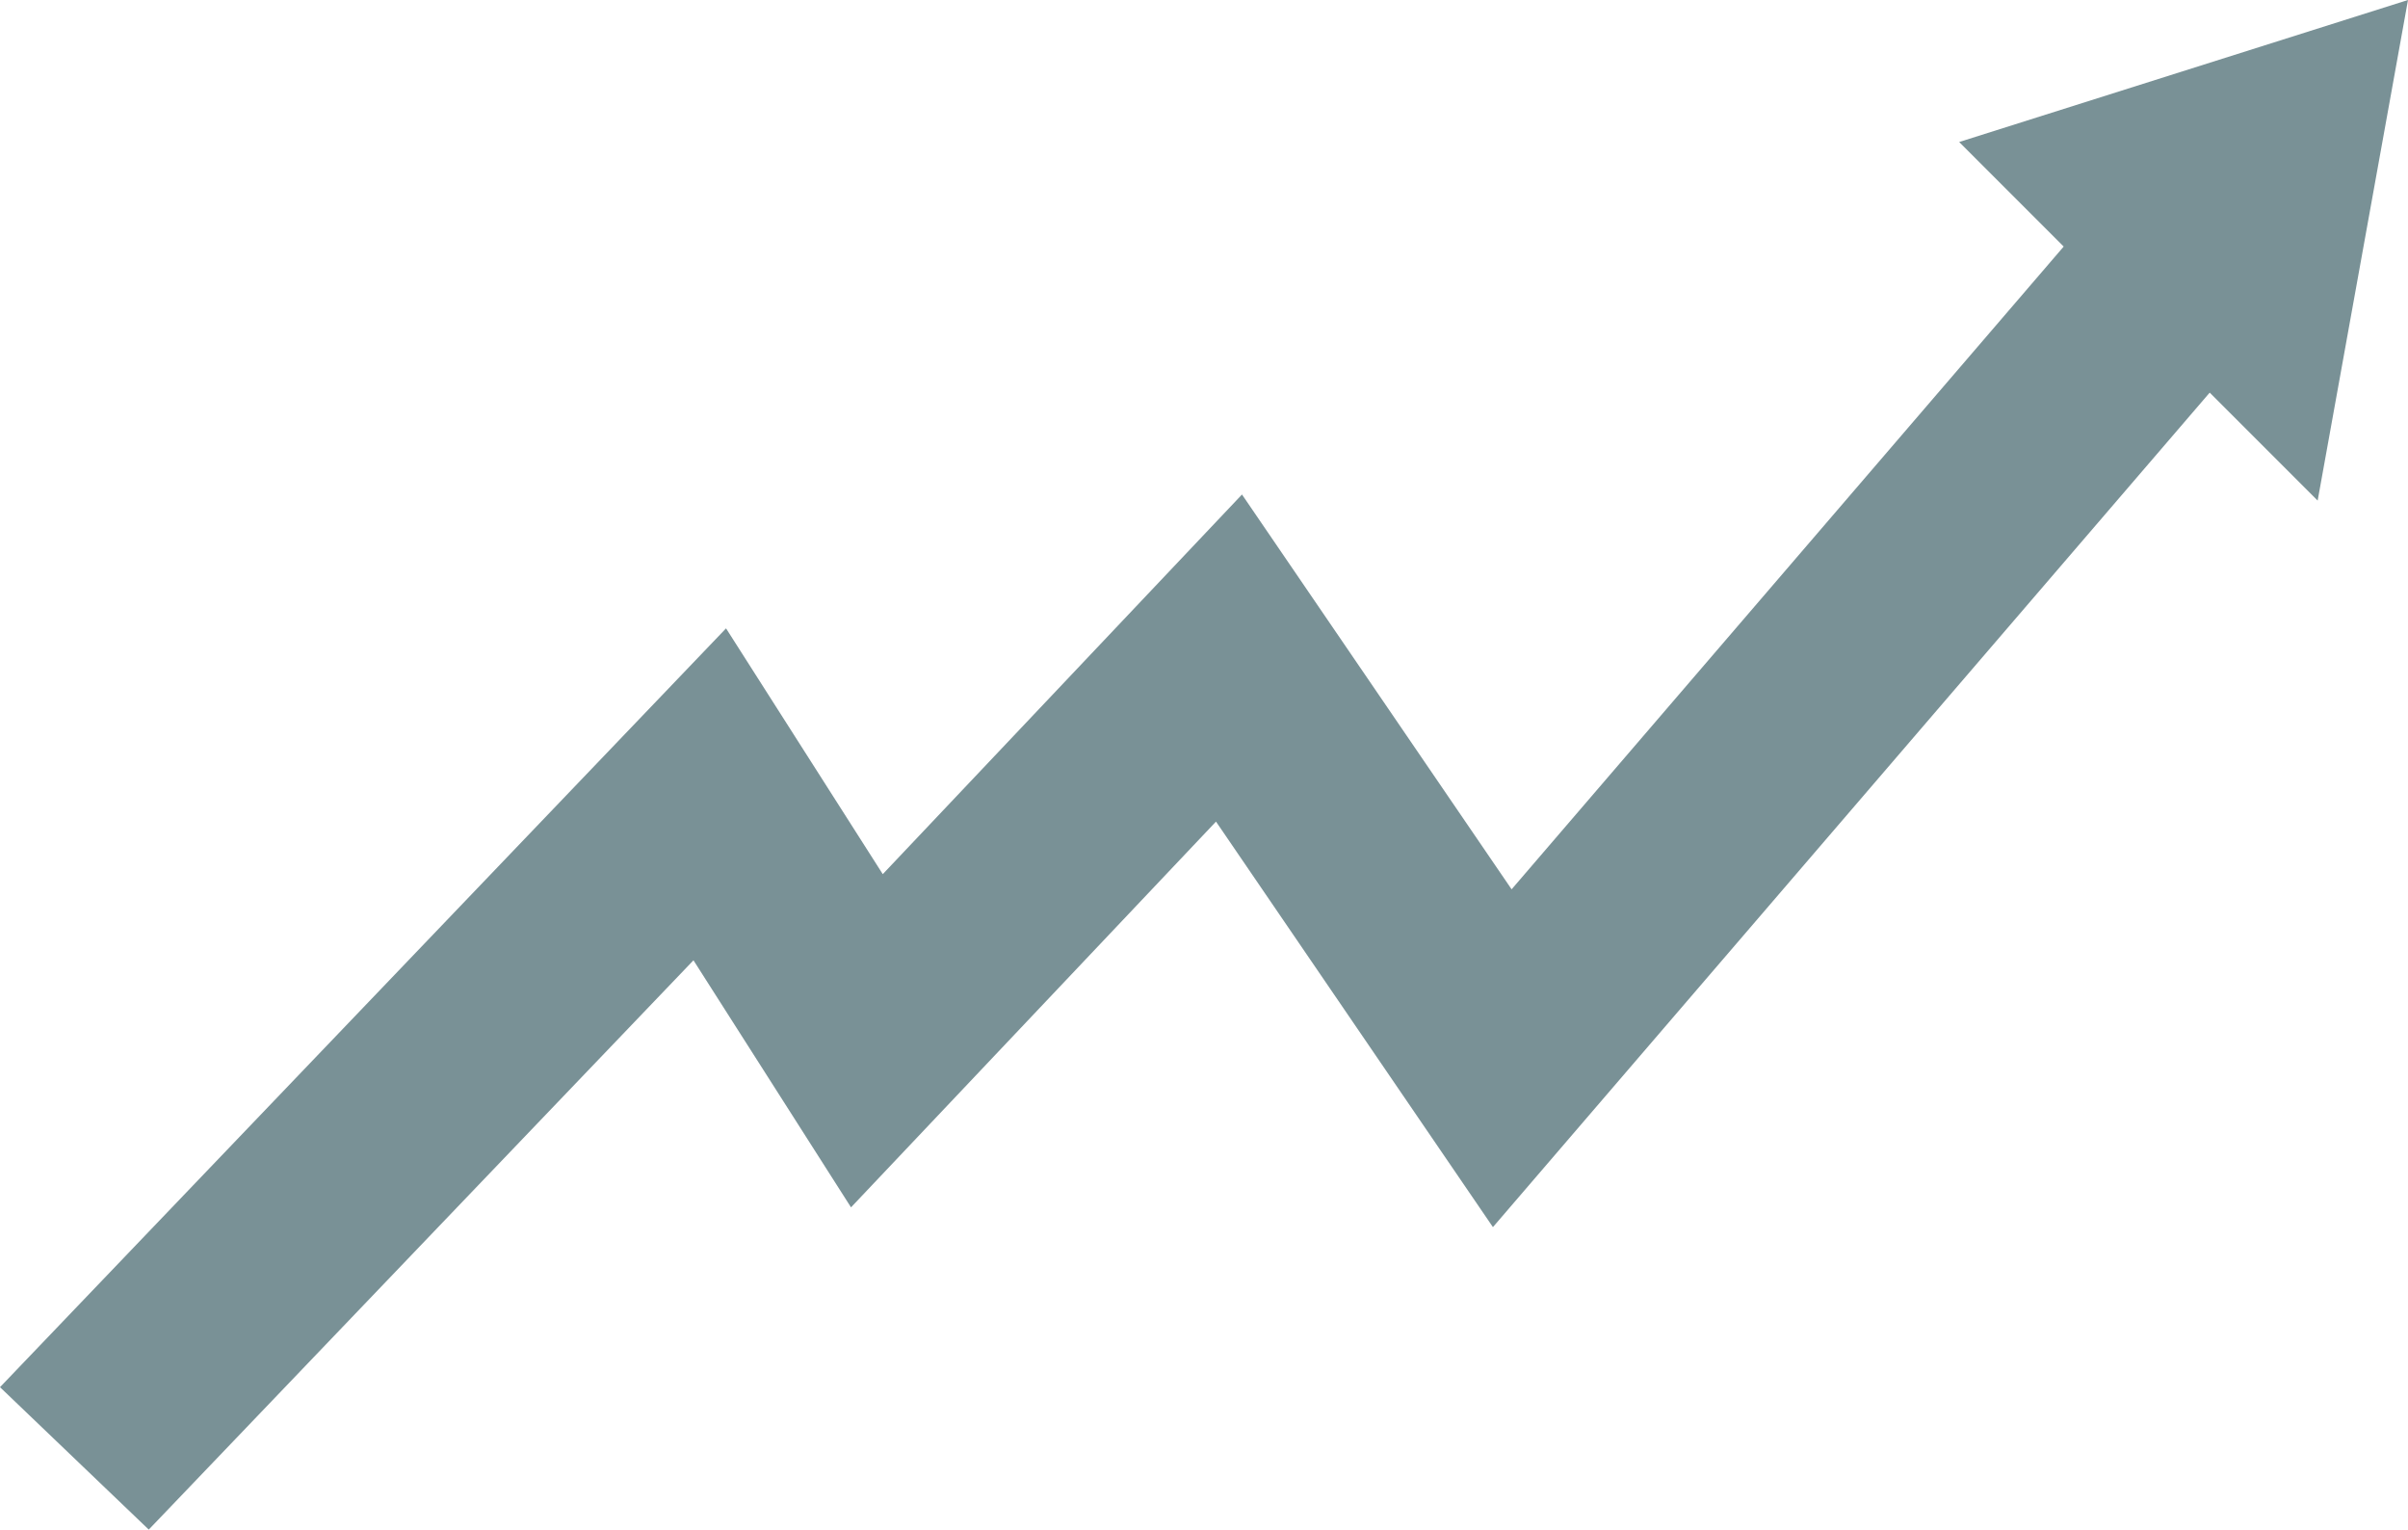
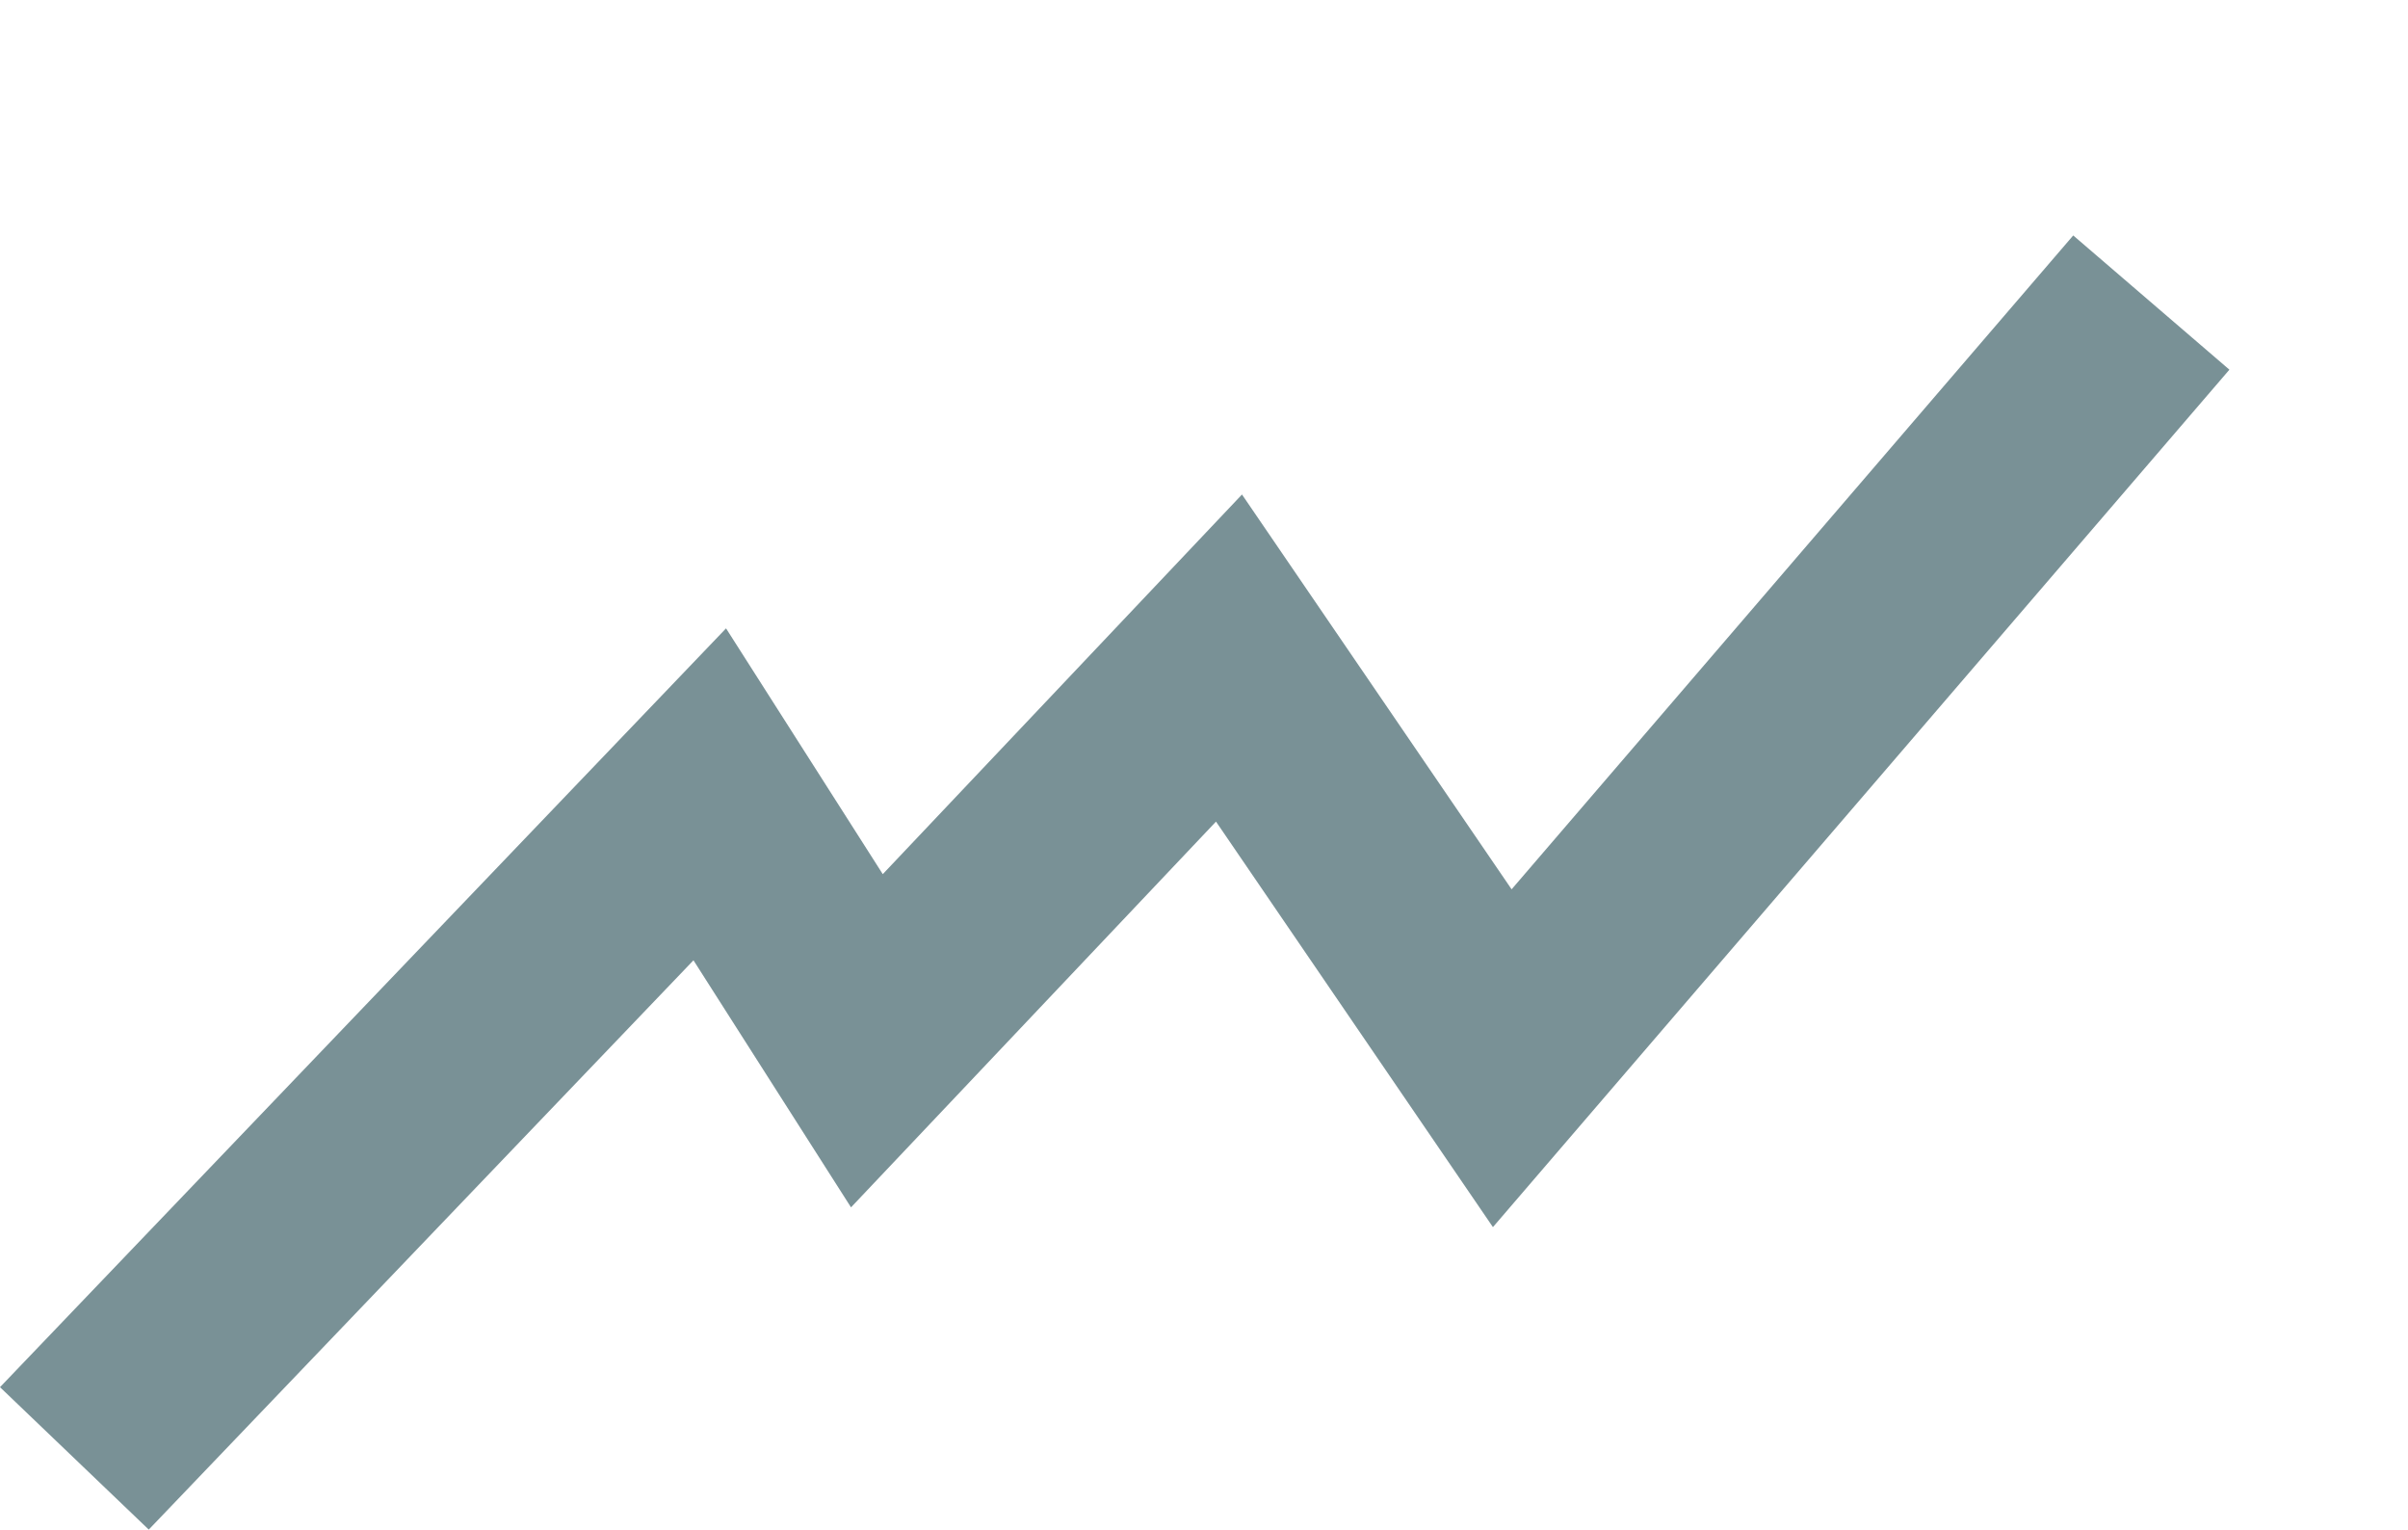
<svg xmlns="http://www.w3.org/2000/svg" viewBox="0 0 416.52 264.503" width="100%" style="vertical-align: middle; max-width: 100%; width: 100%;">
  <g>
    <g>
      <polygon points="25.731 264.503 0 239.876 125.586 108.659 152.696 151.161 214.83 85.511 261.468 153.784 358.613 40.715 385.628 63.926 258.238 212.198 210.335 142.074 147.203 208.78 119.952 166.058 25.731 264.503" fill="rgb(121,145,150)" />
-       <polyline points="338.884 24.557 416.52 0 400.892 86.565" fill="rgb(121,145,150)" />
    </g>
  </g>
</svg>